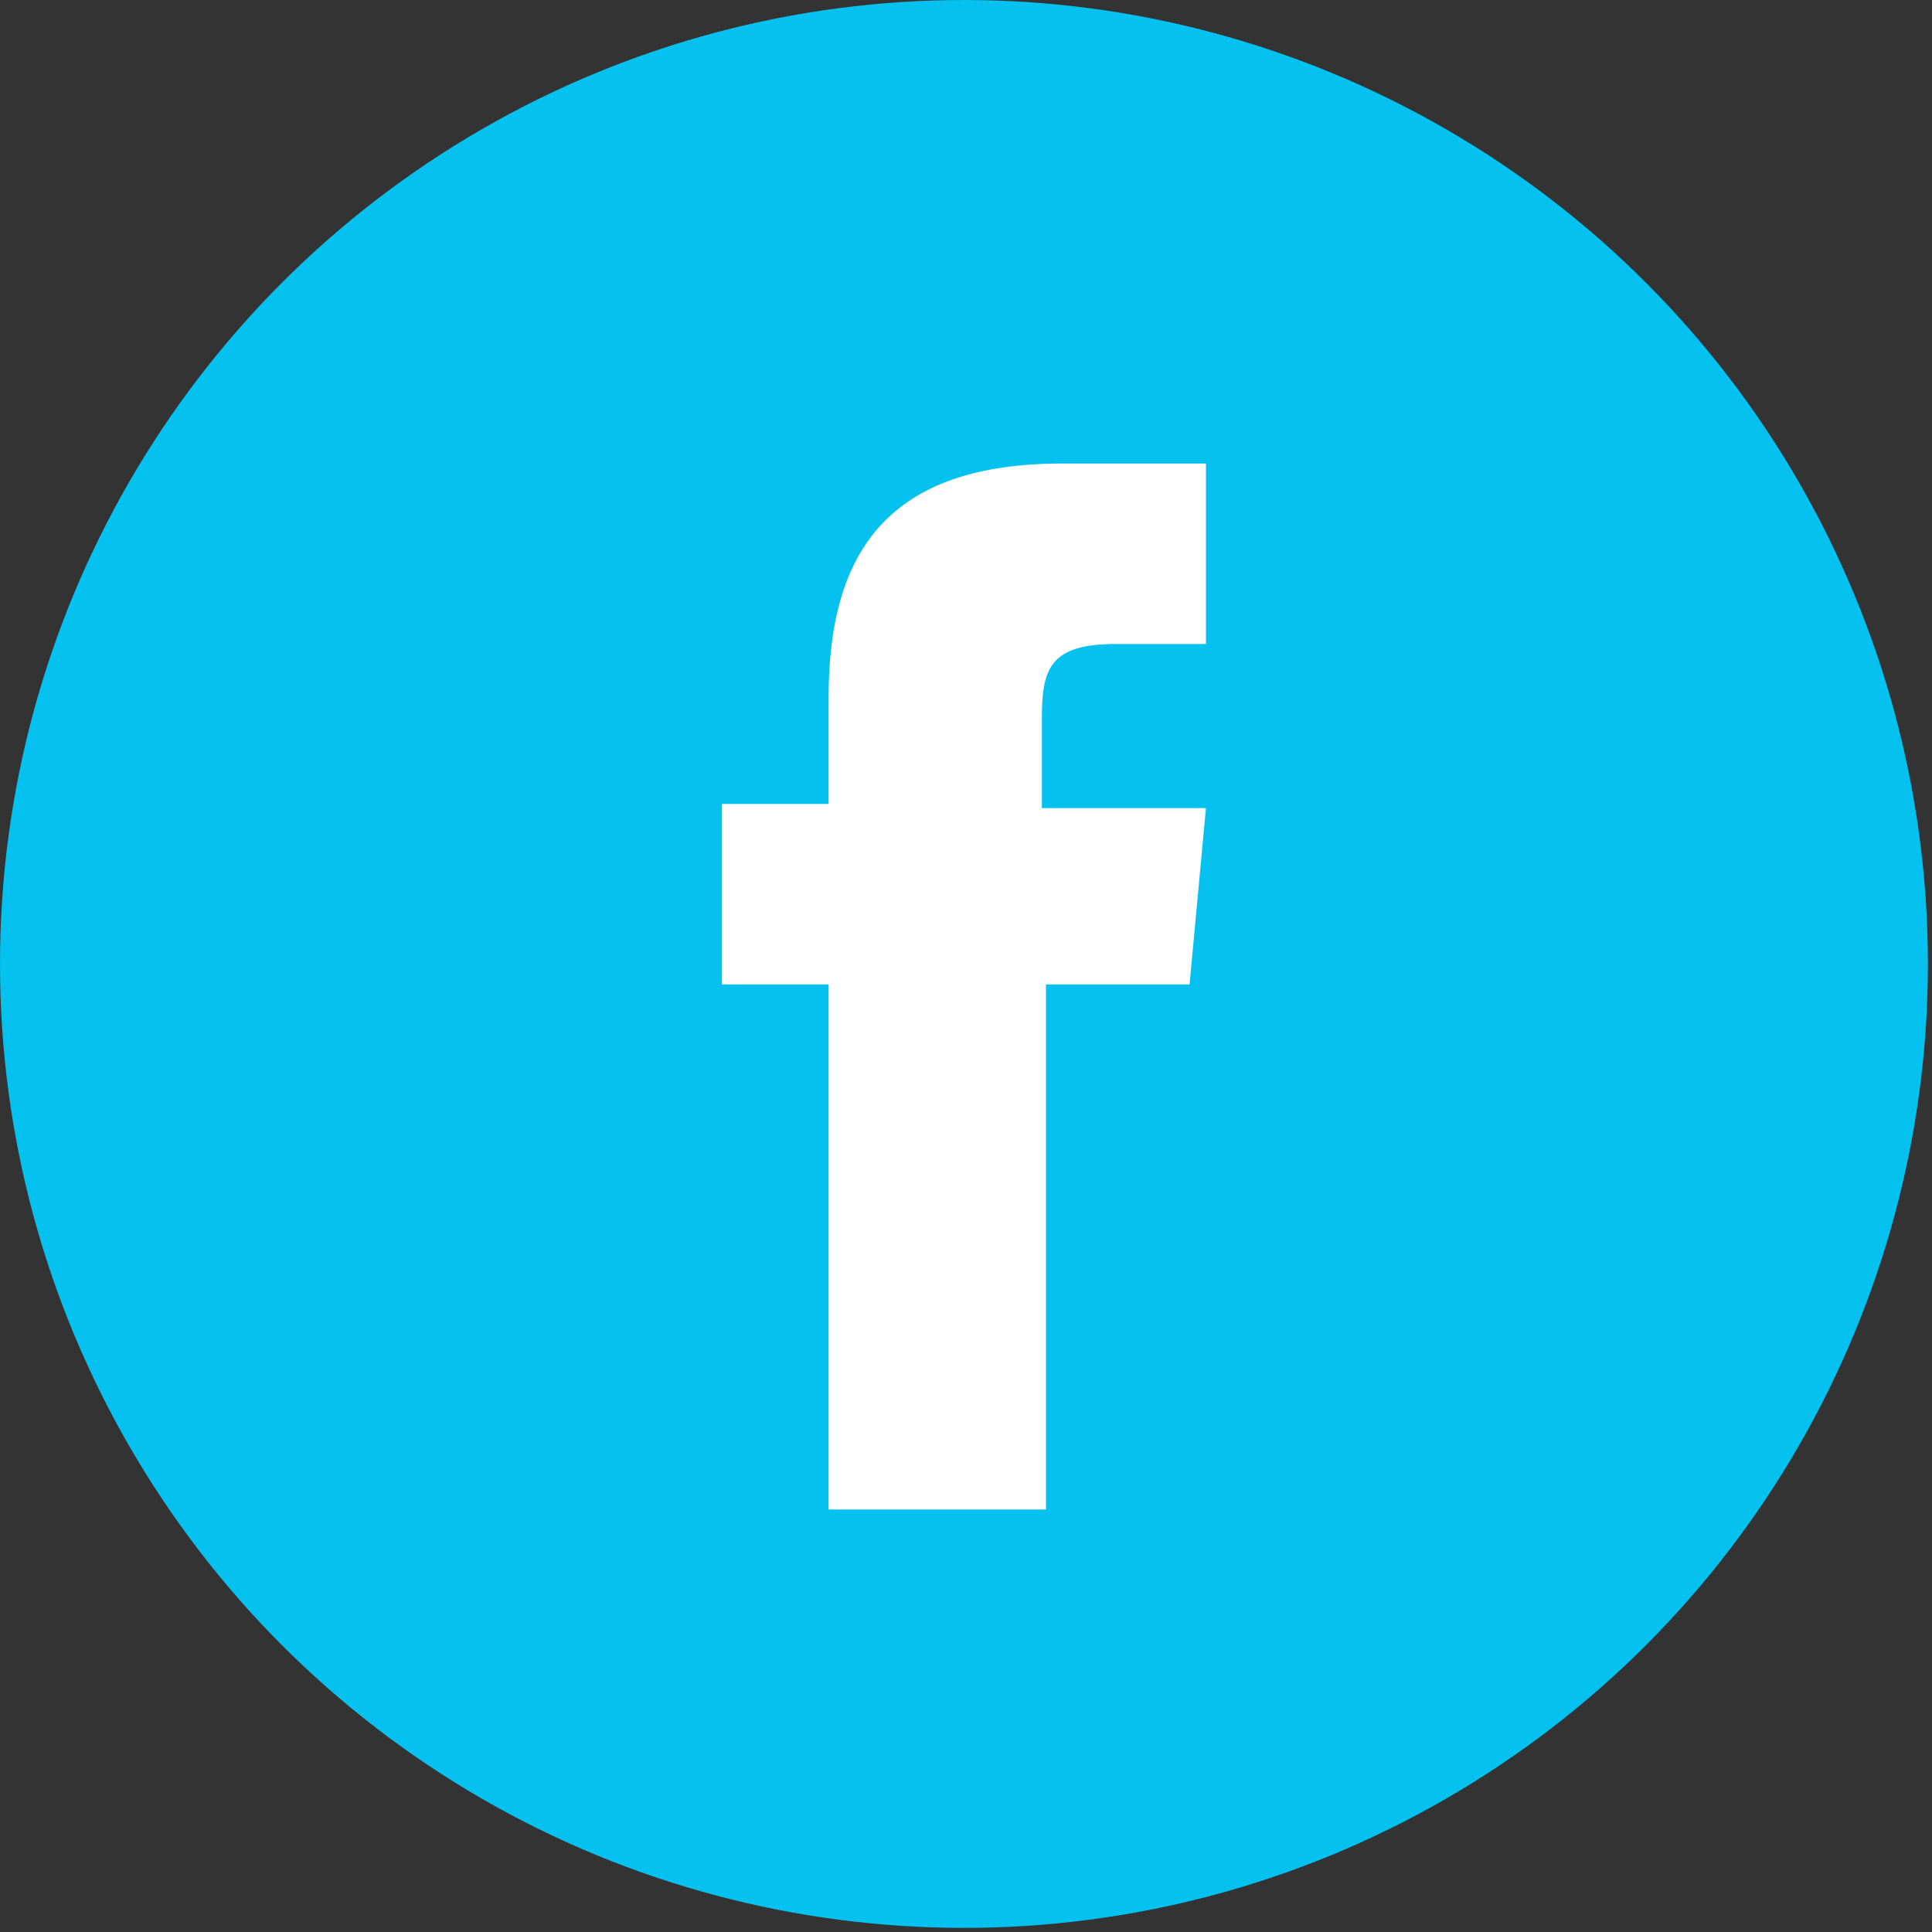
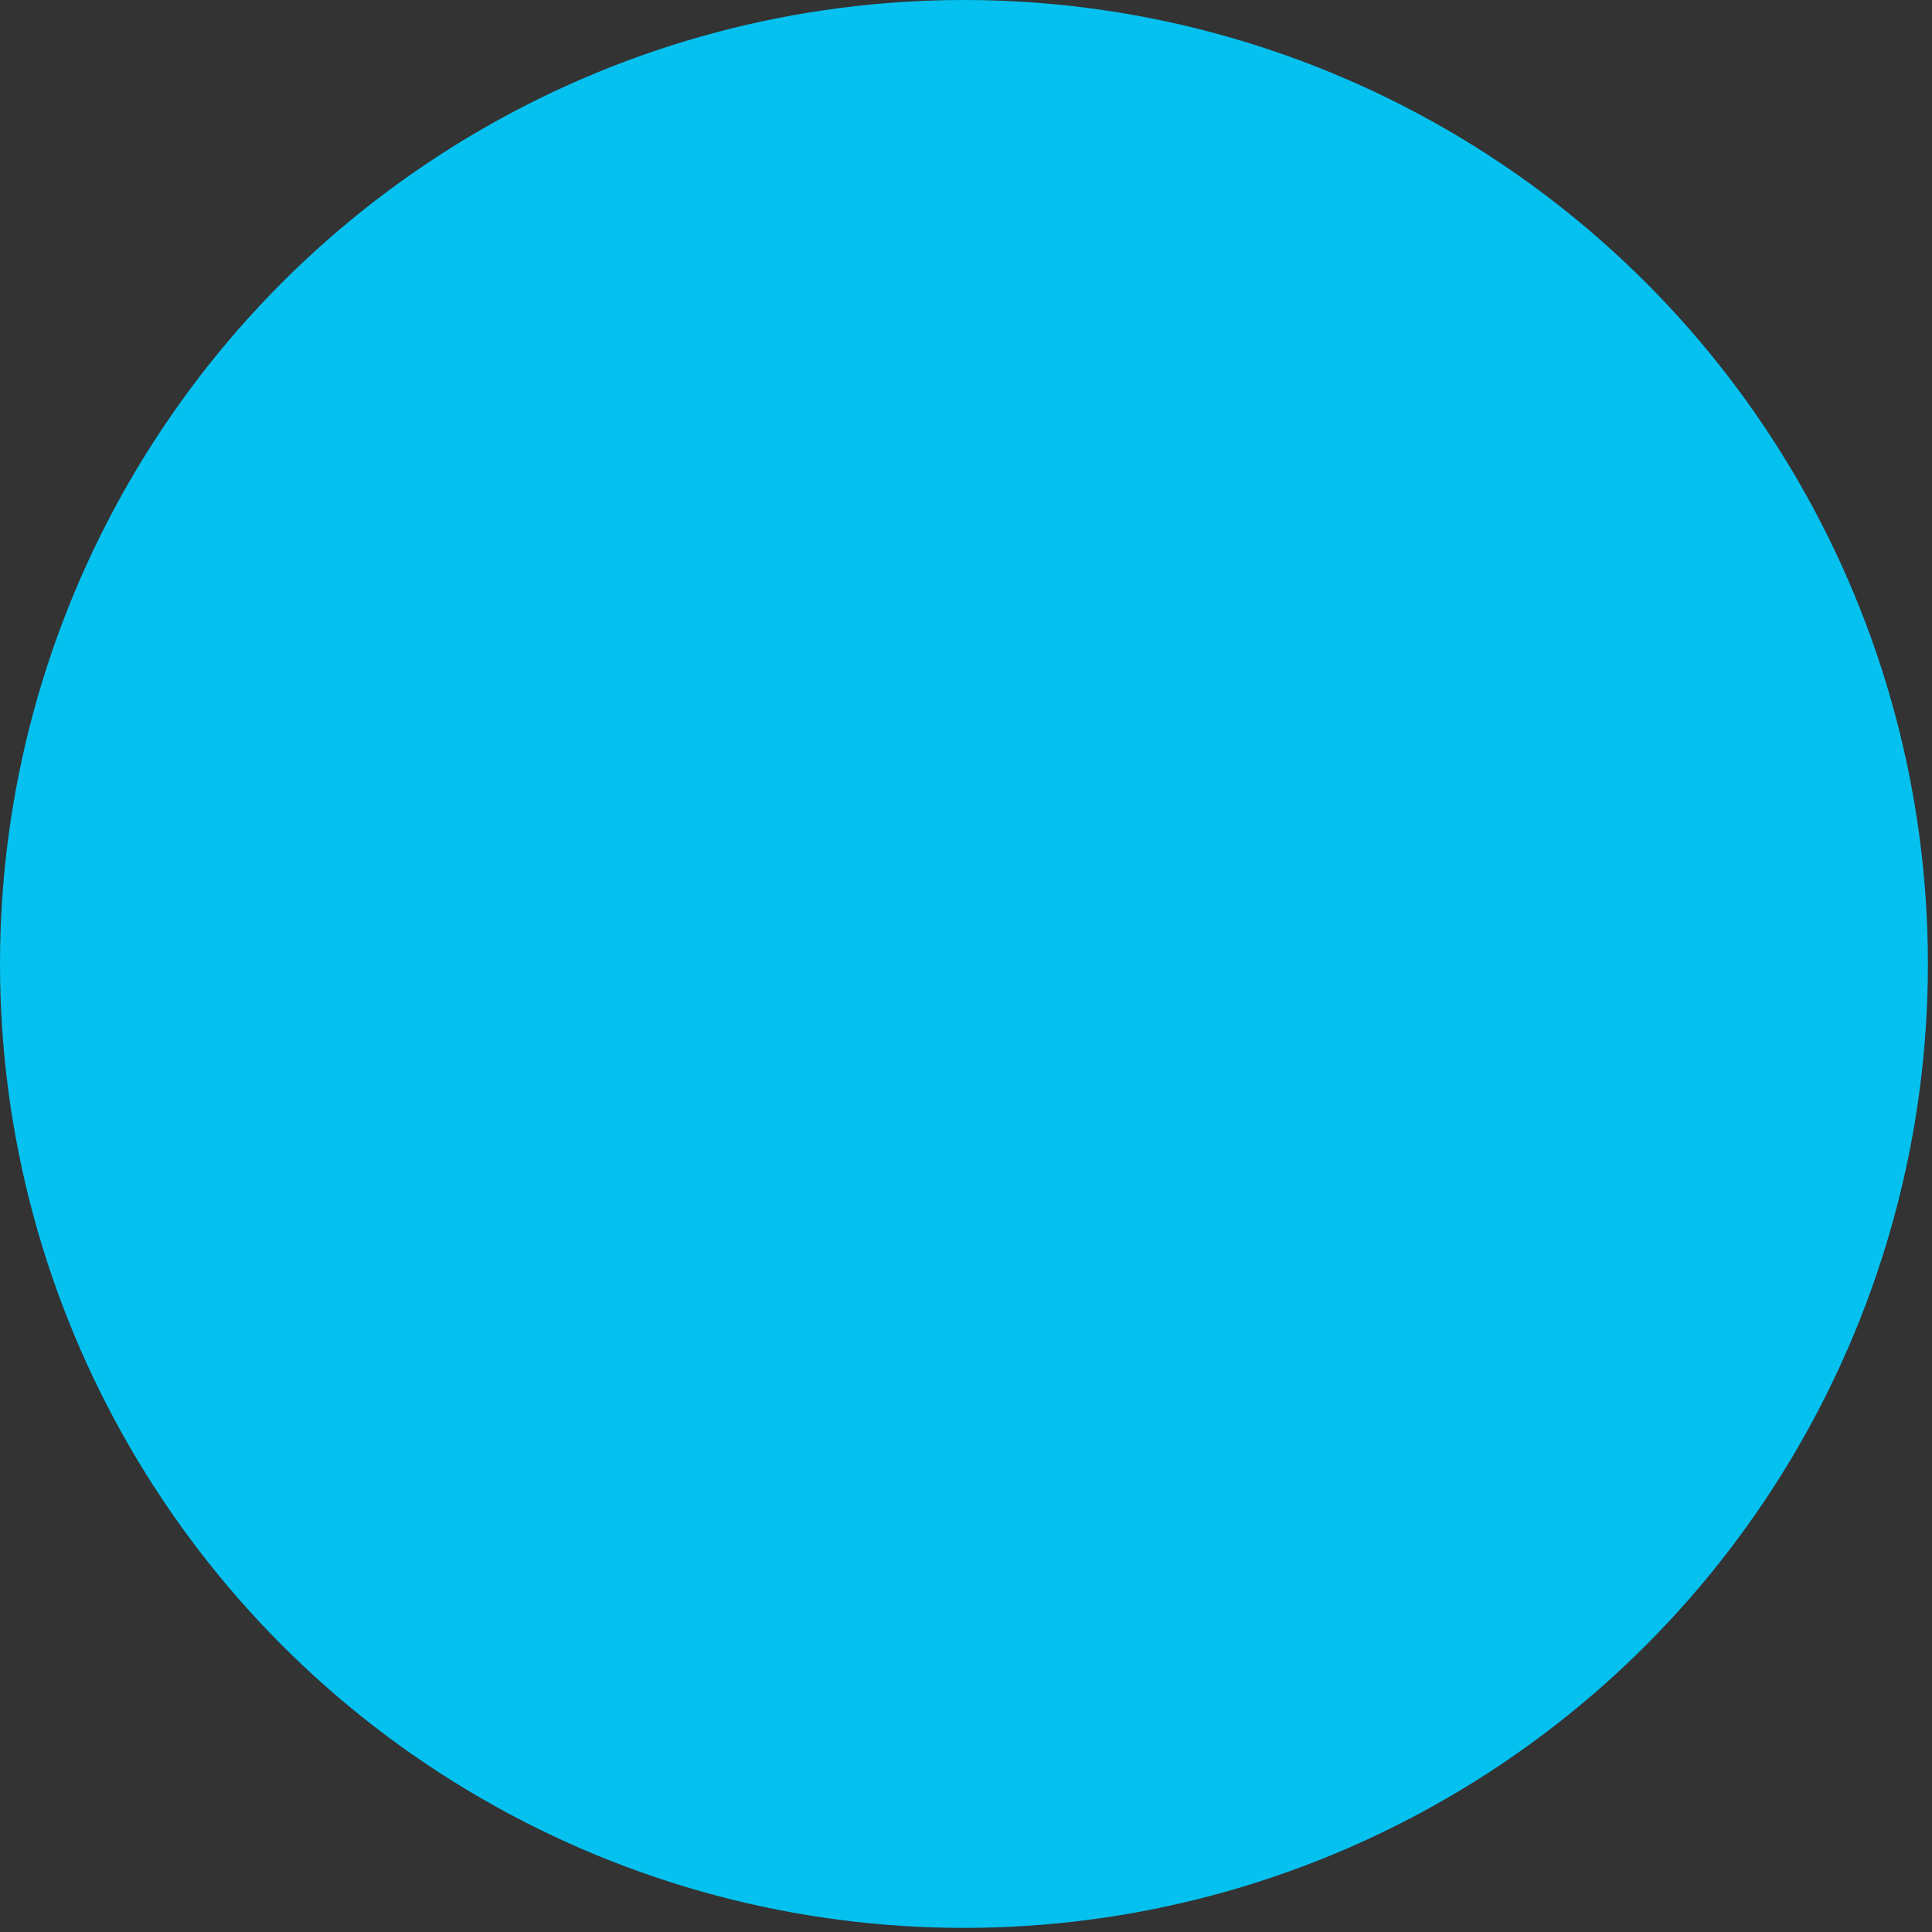
<svg xmlns="http://www.w3.org/2000/svg" version="1.1" id="Calque_1" x="0px" y="0px" viewBox="0 0 47.1 47.1" style="enable-background:new 0 0 47.1 47.1;" xml:space="preserve">
  <rect x="0" y="0" width="47.1" height="47.1" fill="#333333" stroke="none" />
  <style type="text/css">
	.st0{fill:#05C1F0;}
	.st1{fill:#FFFFFF;}
</style>
  <title>ic-facebook</title>
  <g id="Calque_2_1_">
    <g id="Calque_1-2">
      <circle class="st0" cx="23.5" cy="23.5" r="23.5" />
-       <path class="st1" d="M25.5,36.8h-5.3V24h-2.6v-4.4h2.6V17c0-3.6,1.5-5.7,5.7-5.7h3.5v4.4h-2.2c-1.6,0-1.8,0.6-1.8,1.8v2.2h4L29,24    h-3.5V36.8z" />
    </g>
  </g>
</svg>